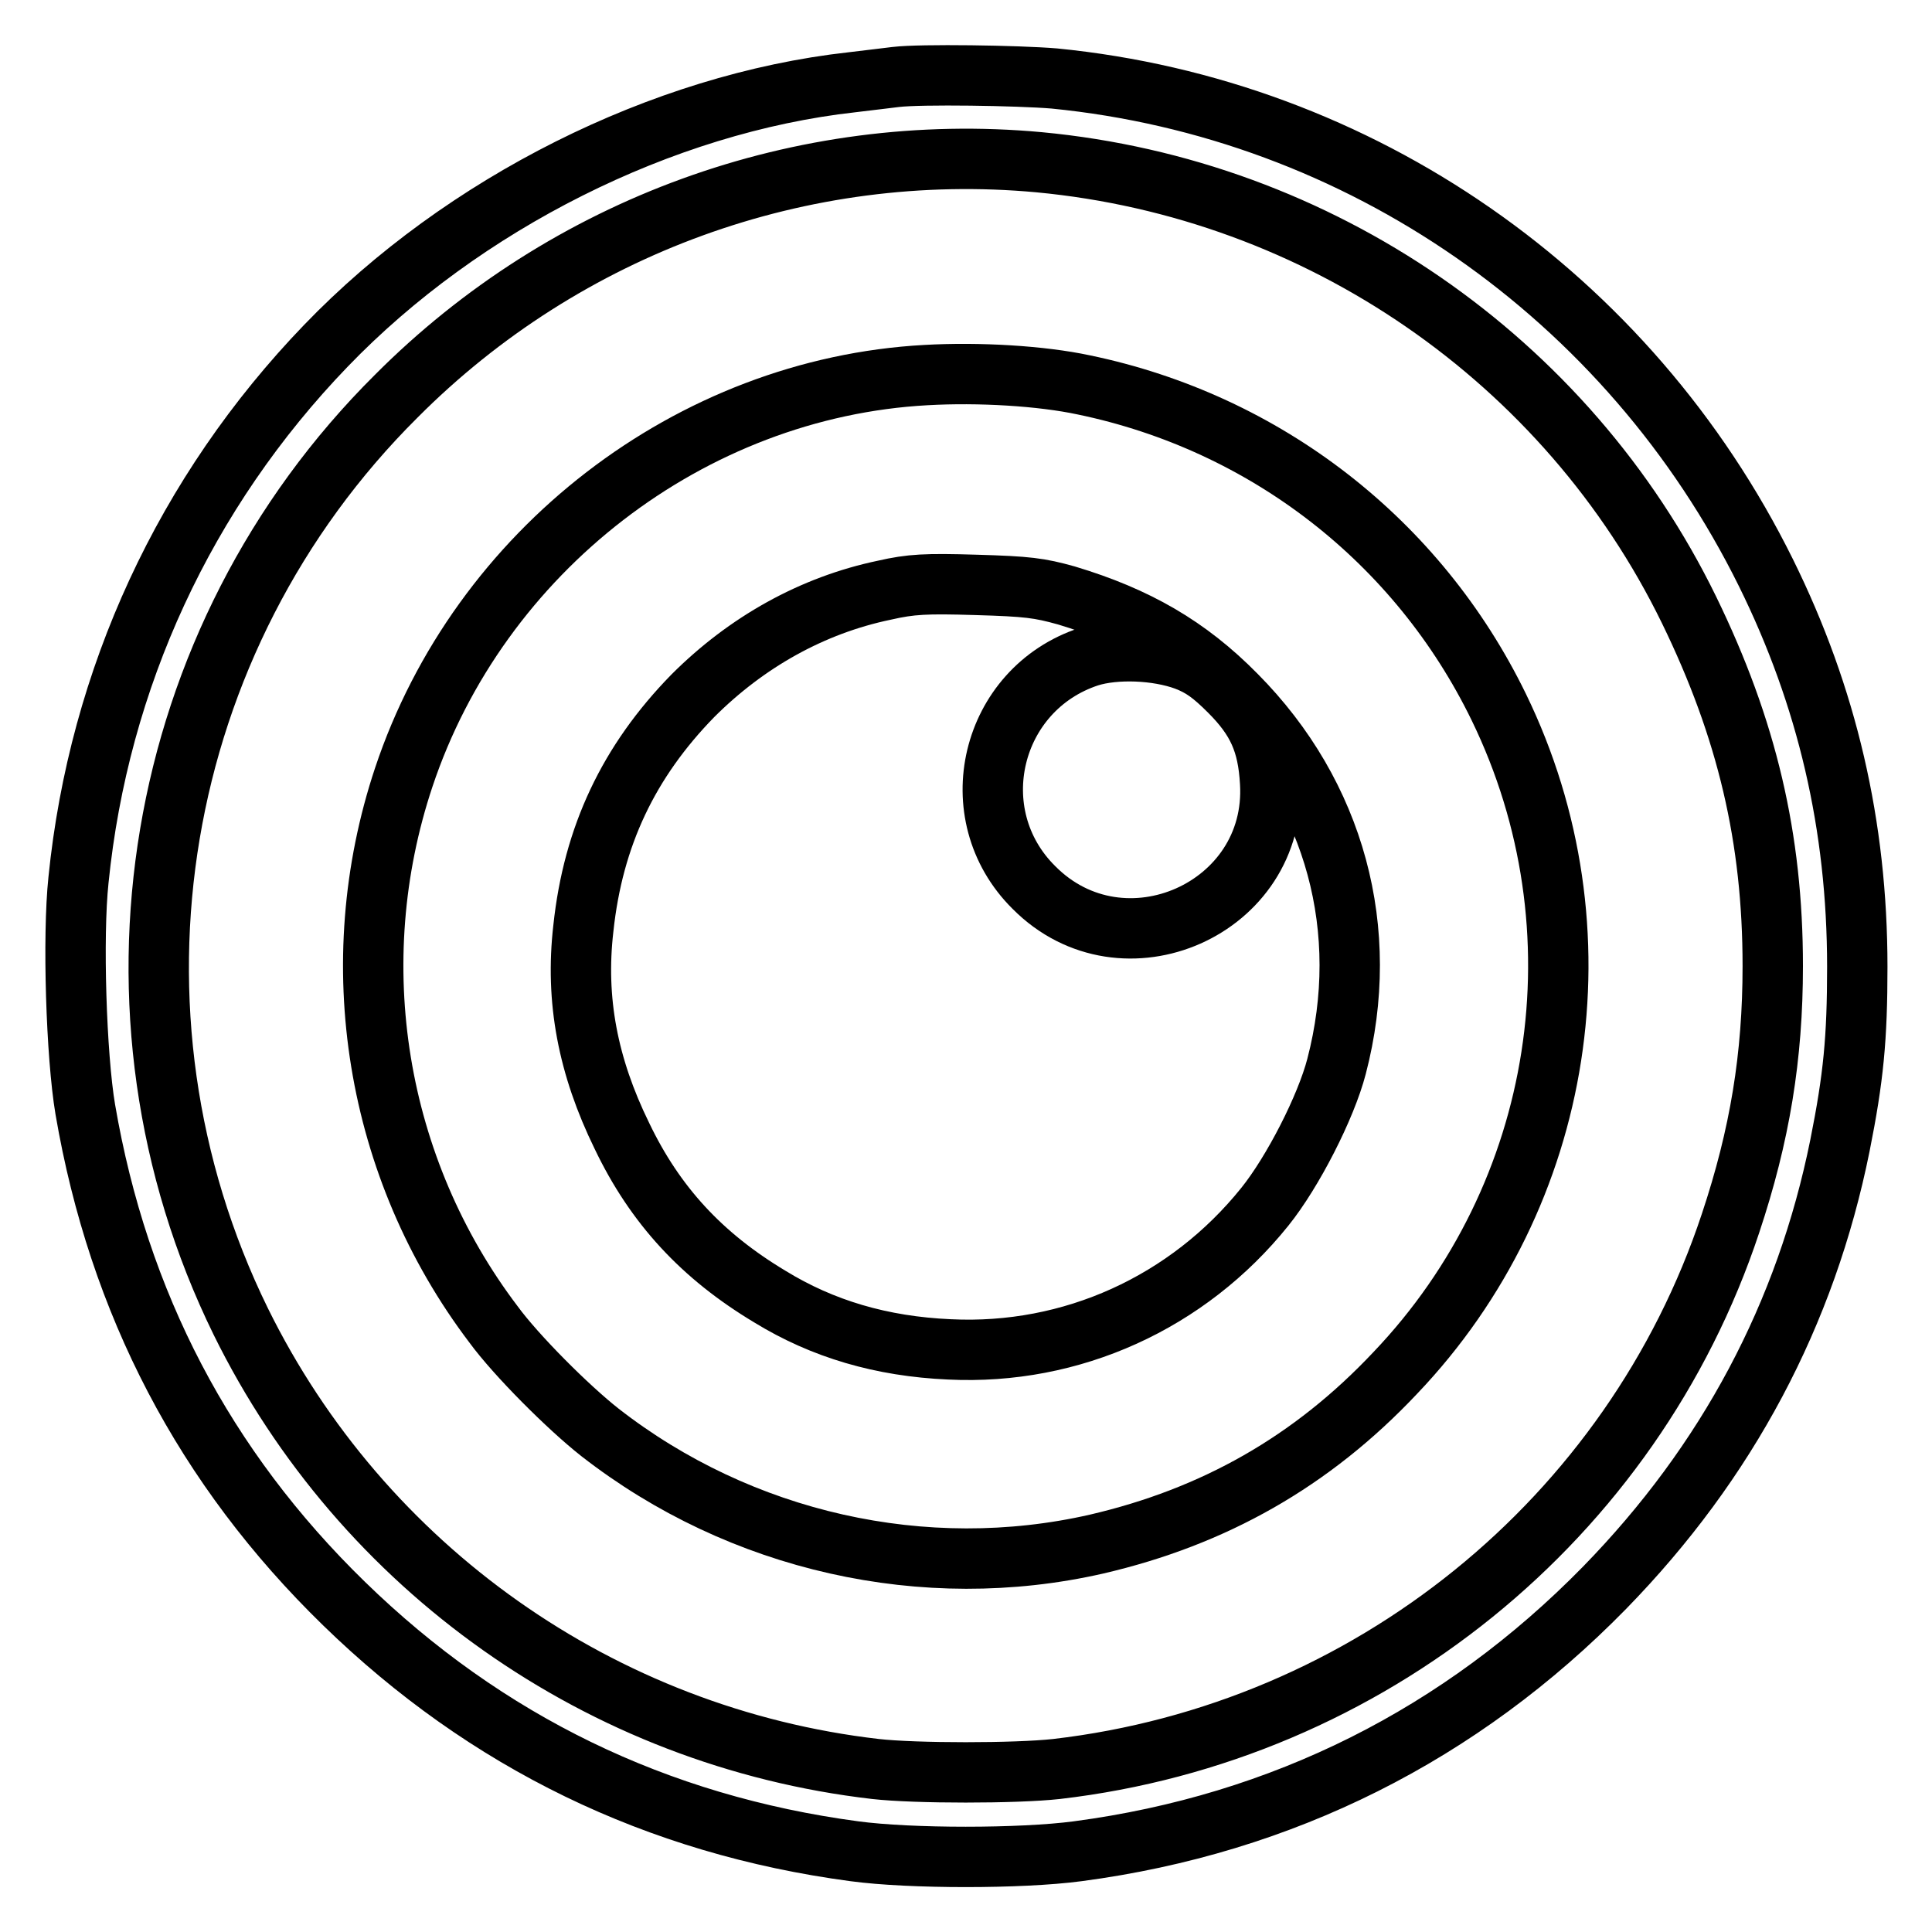
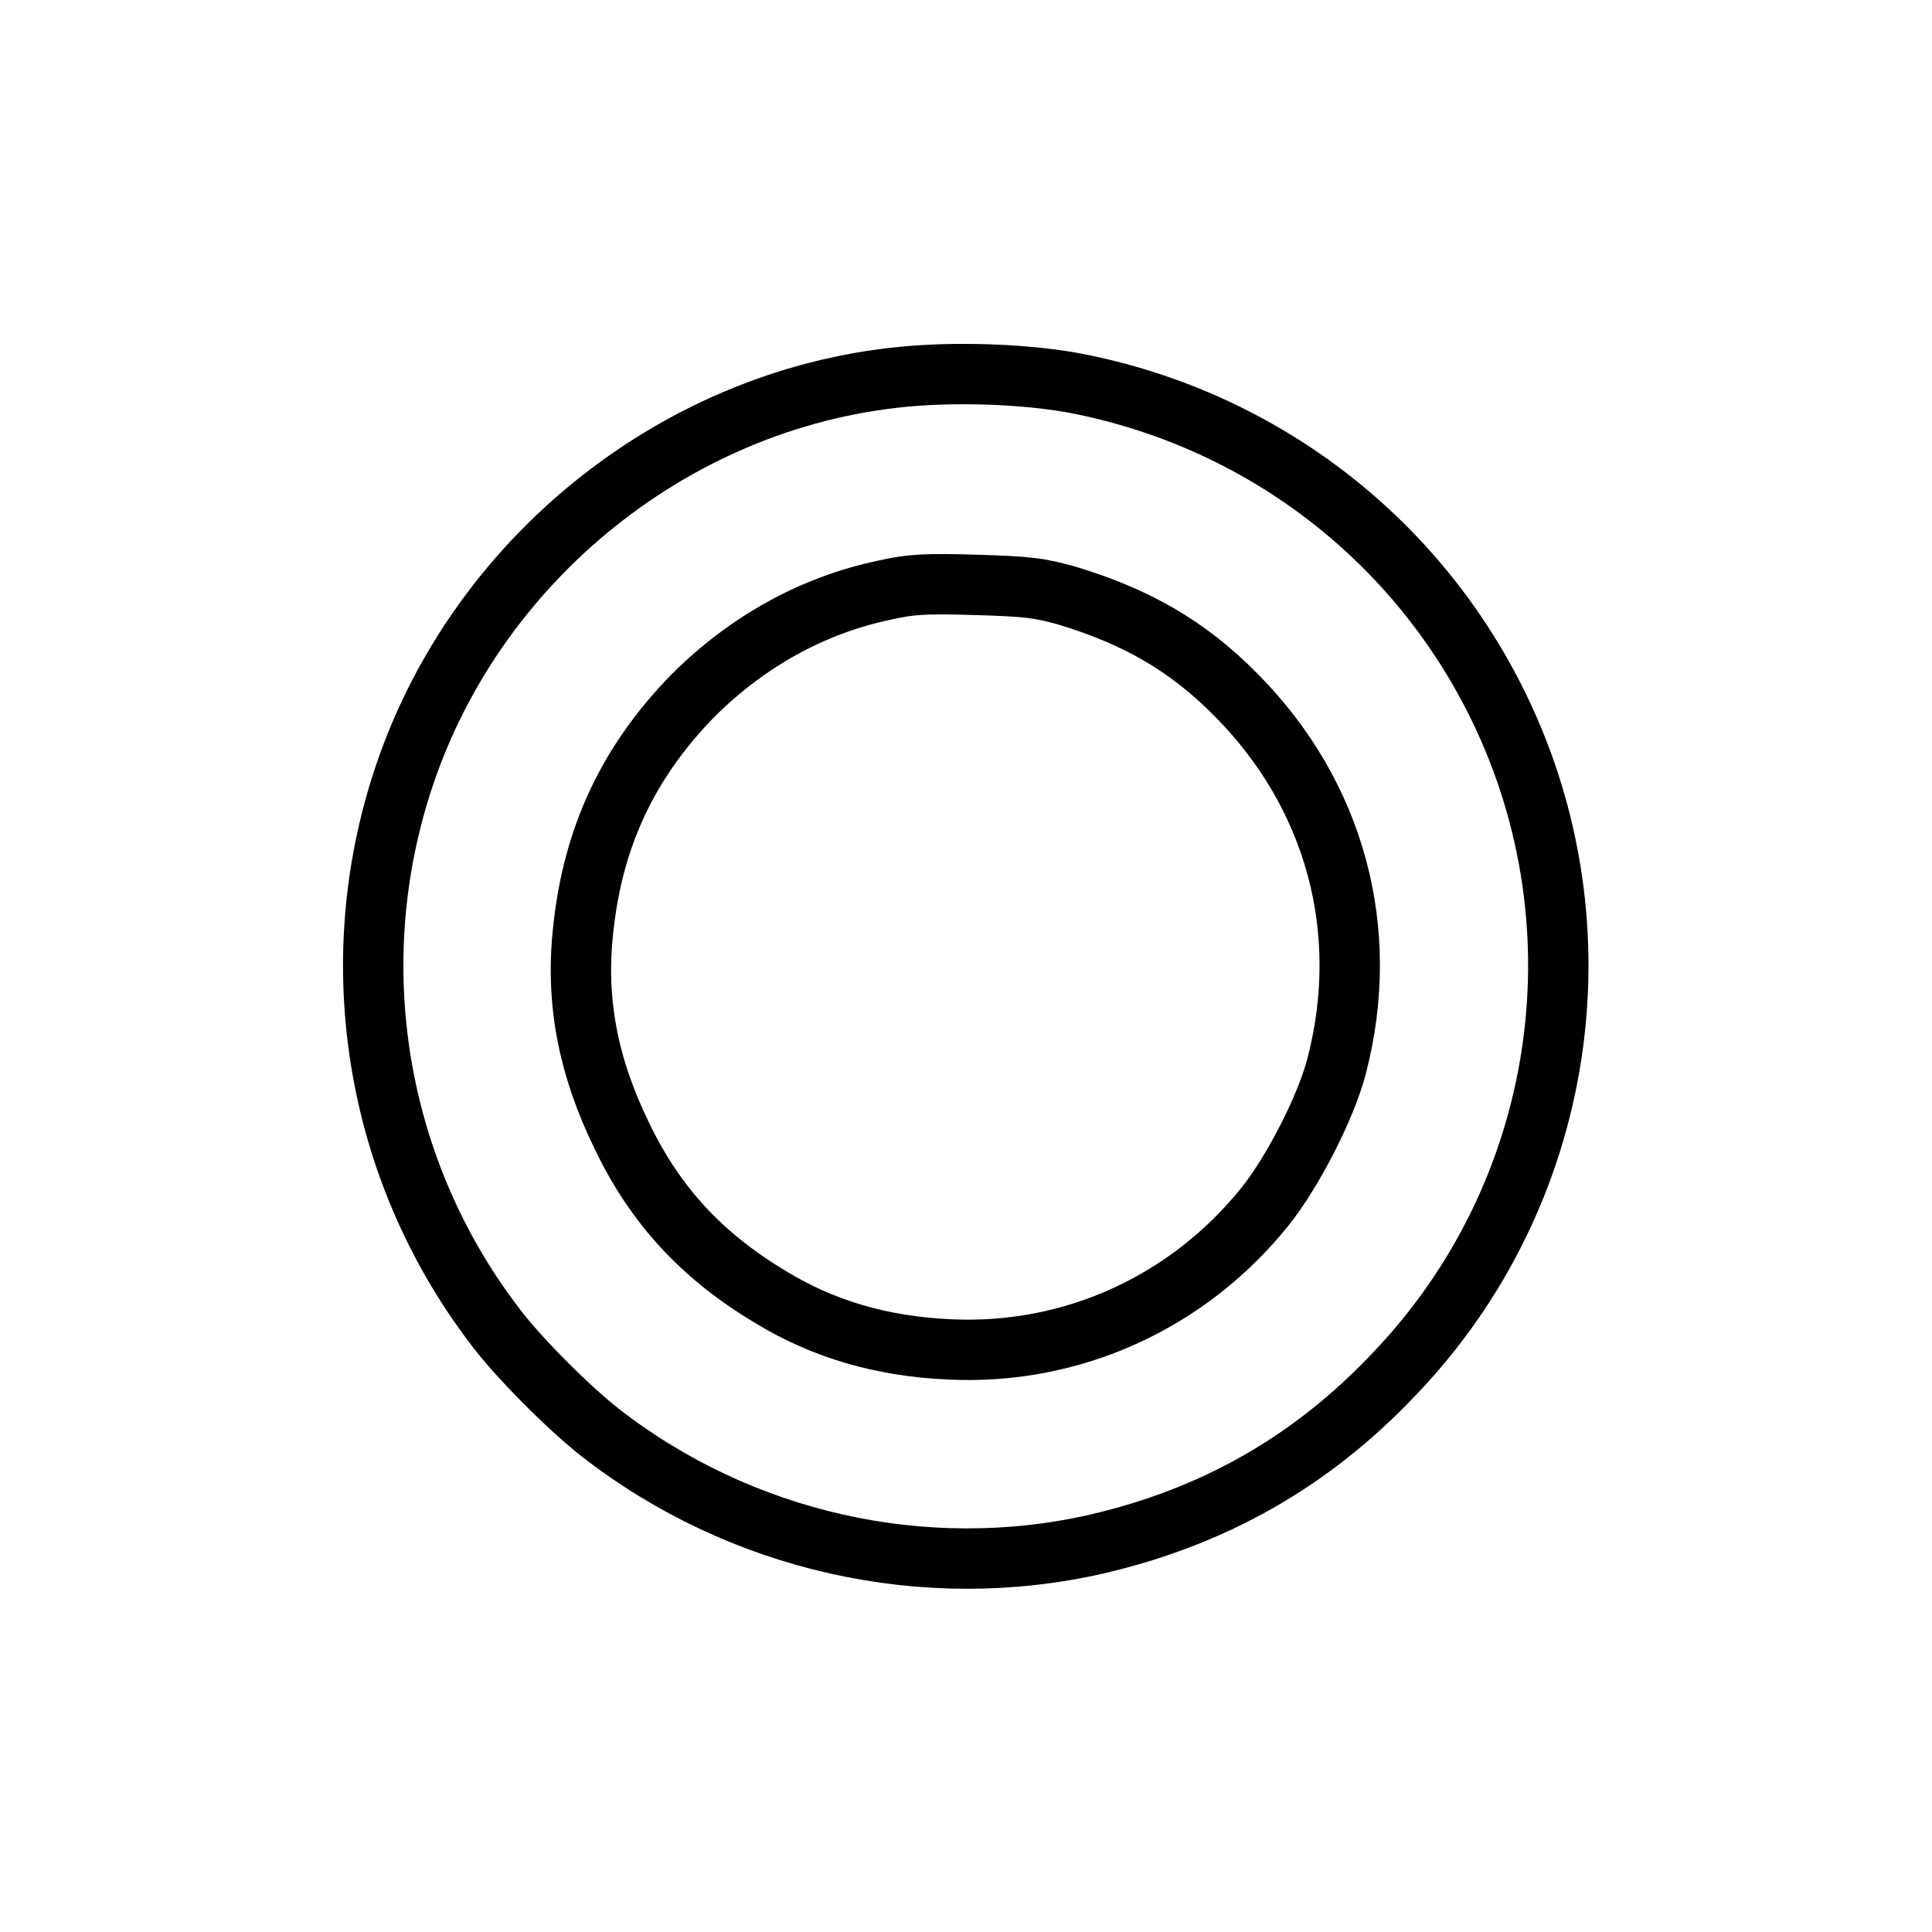
<svg xmlns="http://www.w3.org/2000/svg" version="1.1" x="0px" y="0px" viewBox="0 0 256 256" enable-background="new 0 0 256 256" xml:space="preserve">
  <g>
    <g>
      <g>
-         <path stroke-width="8" fill-opacity="0" stroke="#000000" d="M118.7,10.2c-0.7,0.1-3.4,0.4-5.8,0.7C87.7,13.7,61.3,27,43.2,45.8c-18.7,19.4-30.1,44.1-32.8,70.8c-0.8,7.5-0.3,23.3,0.9,30.4c4.4,25.7,15.8,47.5,34.3,65.5c18.8,18.3,41.4,29.3,67.6,32.8c7.4,1,22.1,1,29.6,0c27.2-3.6,50.8-15.5,69.8-34.9c16.3-16.7,26.7-36.3,31.2-58.6c1.8-9,2.3-14.2,2.3-23.7c0-18.7-4-35.8-12.1-52.2c-18.2-36.8-53.8-61.5-94.3-65.5C134.9,10,122,9.8,118.7,10.2z M137.7,21.5c37.1,3.5,69.9,26.1,86.1,59.3c7.7,15.8,11.1,30.3,11.1,47.2c0,12-1.7,22.4-5.6,34.1c-13,39.2-48,67.5-89.3,72.3c-5.4,0.6-18.7,0.6-24,0c-36.3-4.2-68-26.6-84.1-59.3c-20.1-41-11.8-90.4,20.6-122.6C75,29.9,106.3,18.6,137.7,21.5z" />
        <path stroke-width="8" fill-opacity="0" stroke="#000000" d="M122.7,49.7C91.5,51.4,63.5,73,53.5,103c-8.2,24.6-3.8,51.8,11.9,72.5c3,4.1,9.9,11,14.1,14.3c18.6,14.5,43,20,65.8,14.8c15.5-3.6,28.5-10.9,39.6-22.7c22.5-23.6,28-58.8,13.7-88.2c-10.7-22-30.9-37.7-55-42.7C138,49.8,129.7,49.3,122.7,49.7z M141.3,78.9c9.3,2.8,16.1,6.7,22.5,13.2c13.1,13.2,18,31.2,13.3,49.2c-1.4,5.4-5.8,14-9.5,18.6c-10.2,12.7-25.6,19.7-41.8,18.9c-9-0.4-16.8-2.7-23.8-7c-9-5.4-15.2-12.1-19.6-21.3c-4.5-9.2-6.2-18-5.1-27.5c1.3-12.2,6-22.1,14.5-30.8c7.1-7.1,15.8-12,25.4-14c3.5-0.8,5.5-0.9,12.1-0.7C136.2,77.7,137.7,77.9,141.3,78.9z" />
-         <path stroke-width="8" fill-opacity="0" stroke="#000000" d="M144.3,87c-13.1,4.3-17.1,20.9-7.3,30.6c11.8,11.9,32.3,2.8,31.3-13.9c-0.3-5.3-1.7-8.4-5.4-12.1c-2.3-2.3-3.7-3.3-5.8-4.1C153.3,86.1,147.8,85.9,144.3,87z" />
      </g>
    </g>
  </g>
</svg>